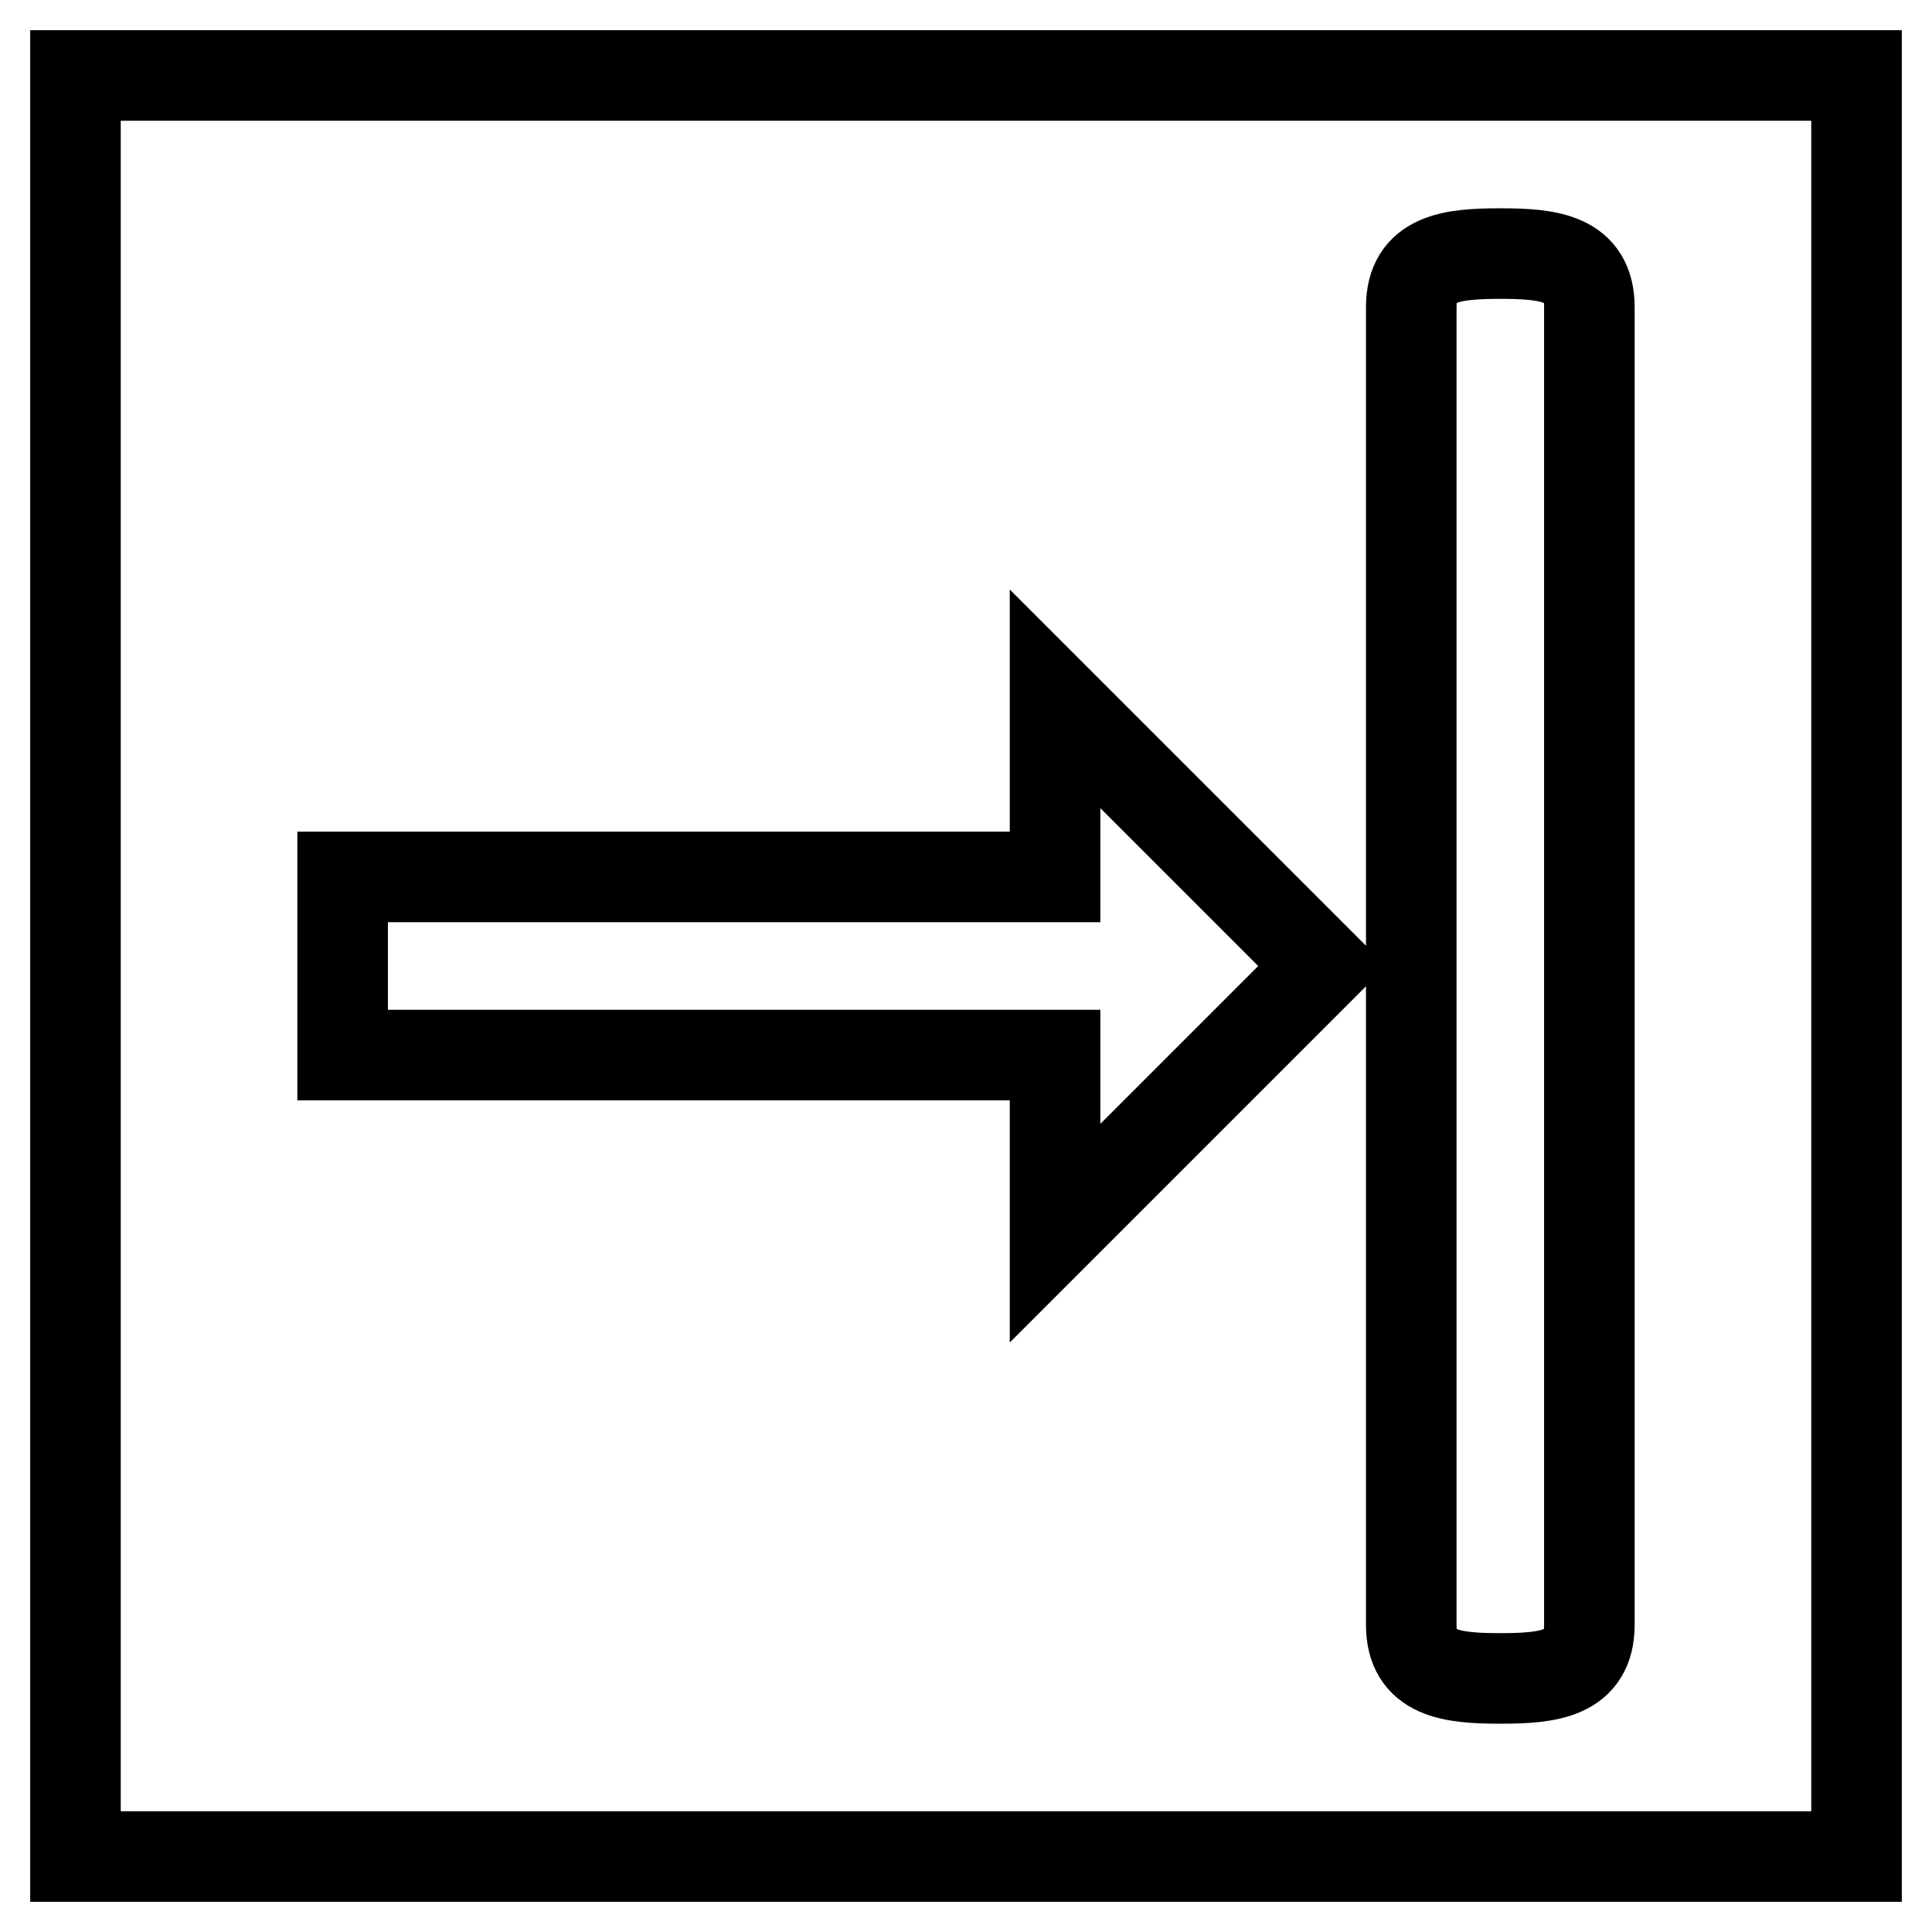
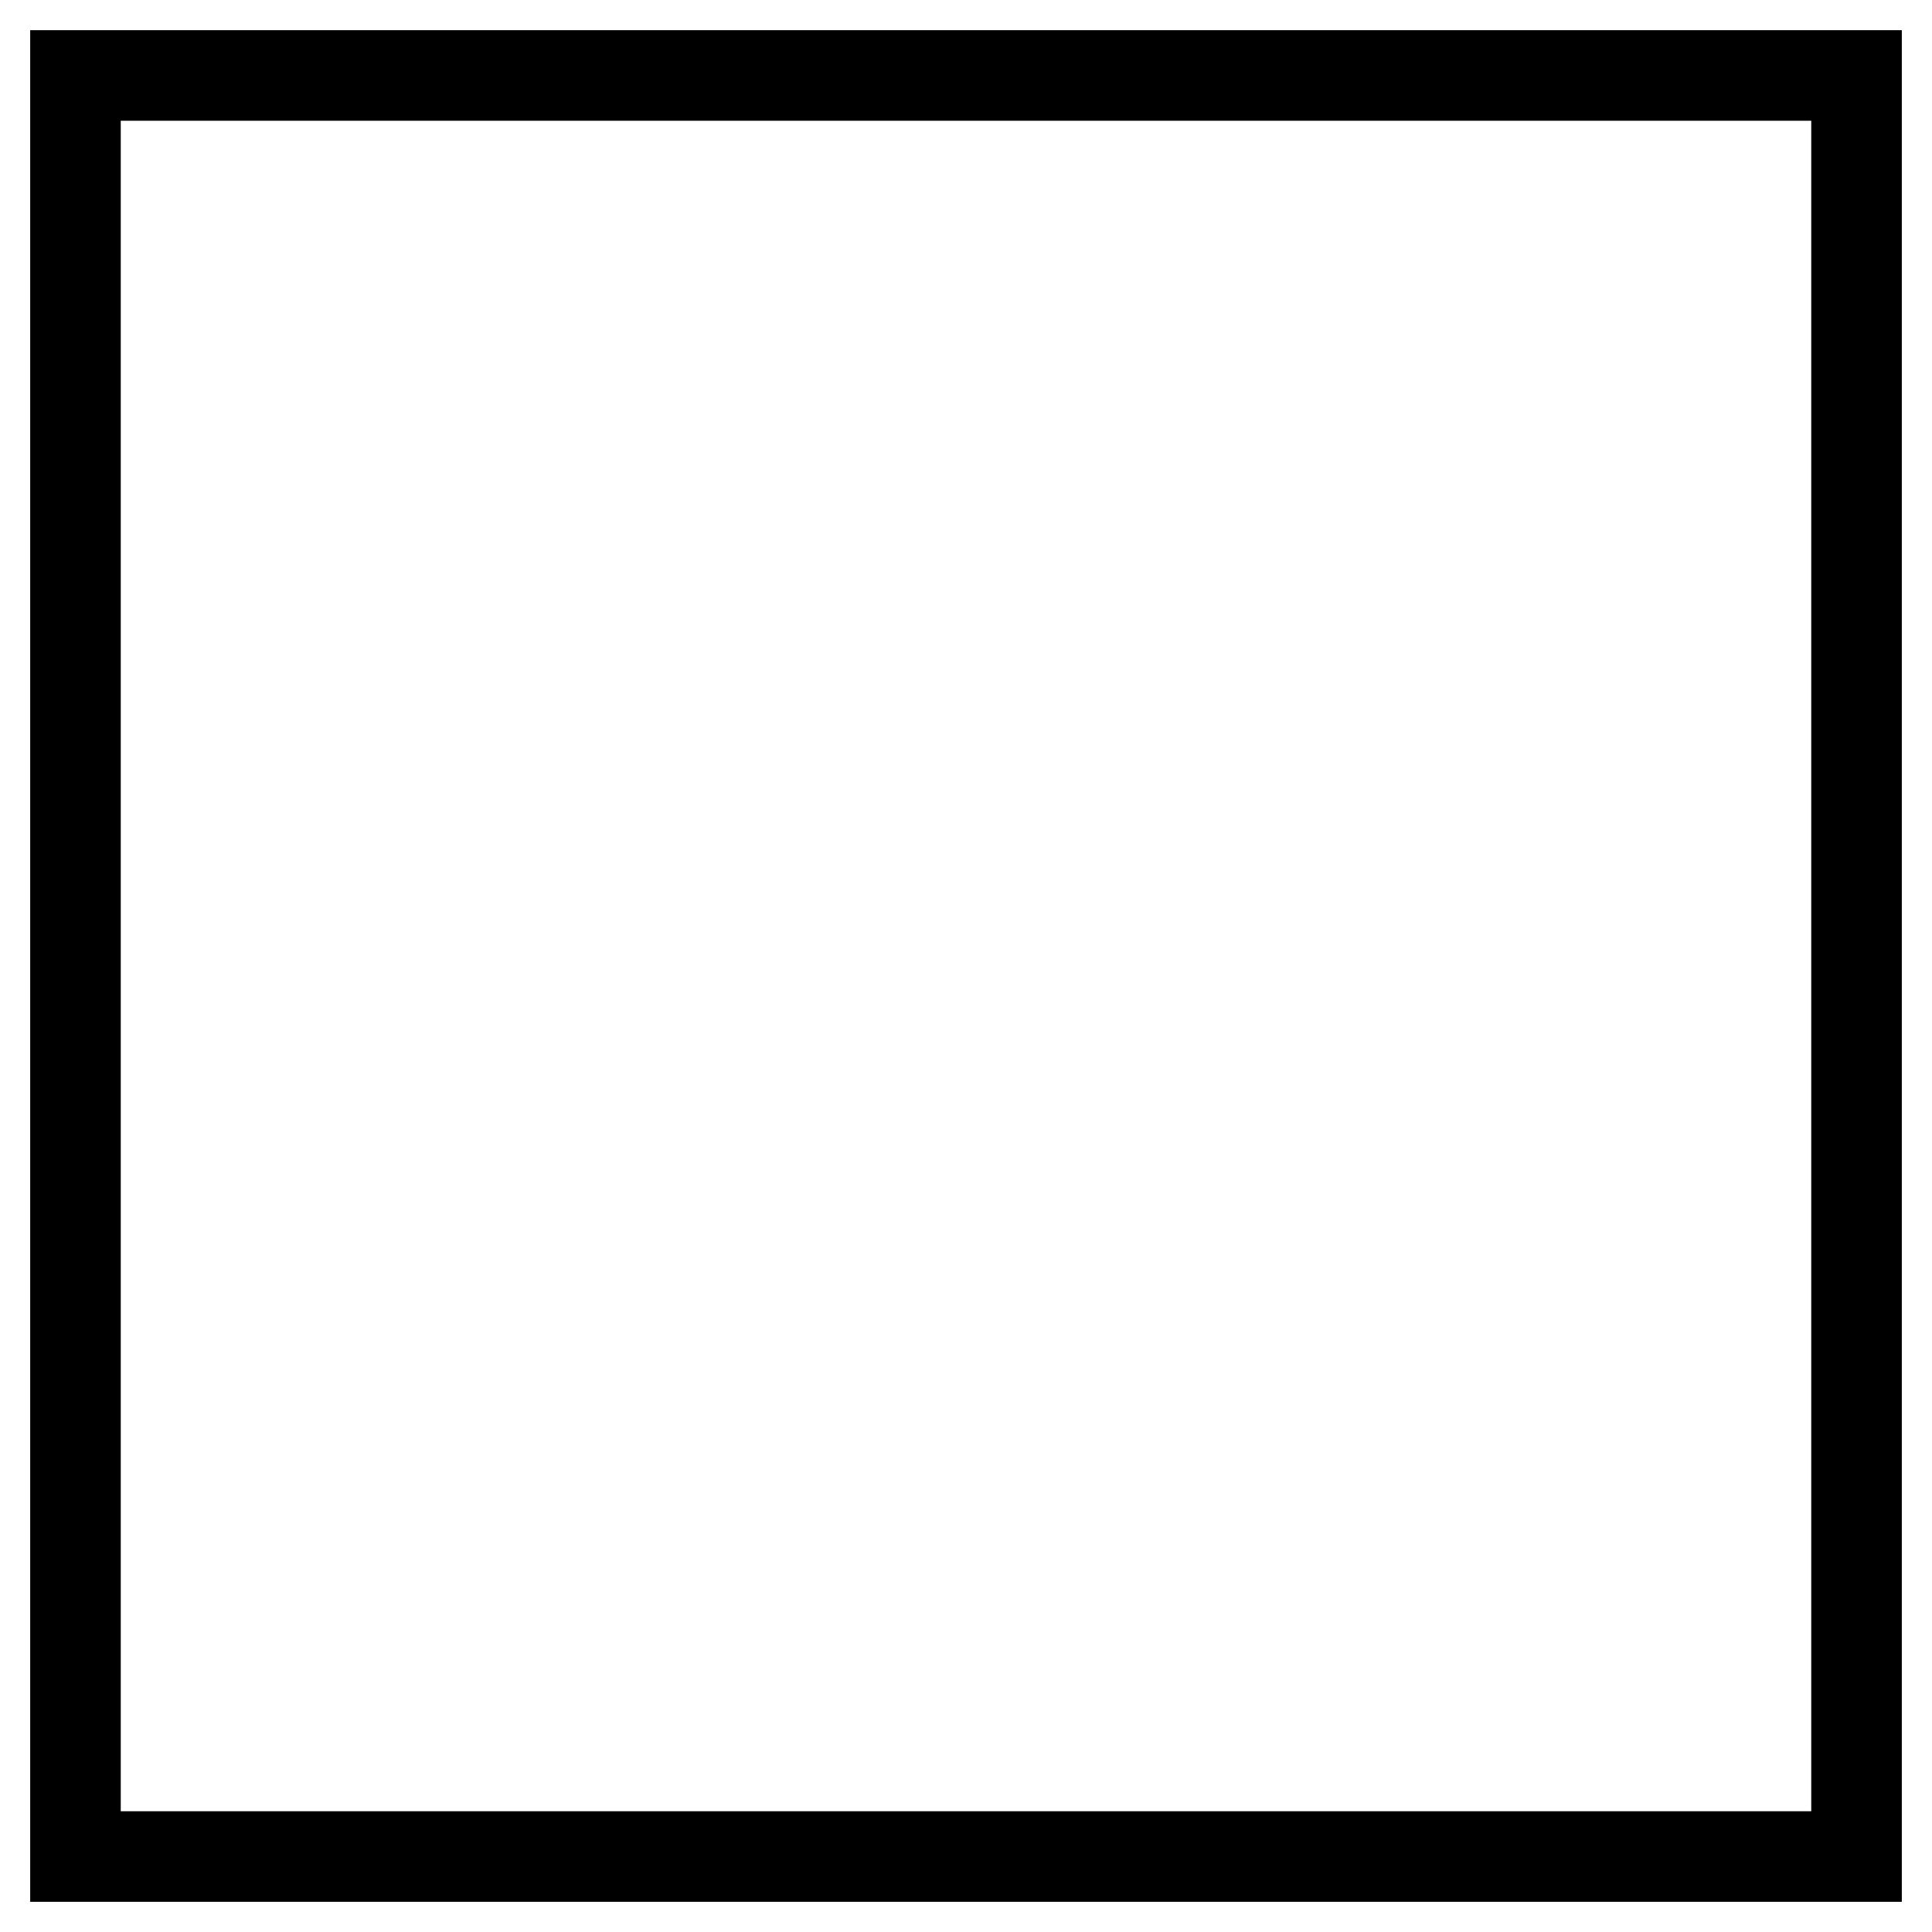
<svg xmlns="http://www.w3.org/2000/svg" version="1.1" x="0px" y="0px" viewBox="0 0 256 256" enable-background="new 0 0 256 256" xml:space="preserve">
  <g>
    <g>
      <path stroke-width="12" fill-opacity="0" stroke="#000000" d="M10,10h236v236H10V10z" />
-       <path stroke-width="12" fill-opacity="0" stroke="#000000" d="M139.8,92.6v23.6H45.4v23.6h94.4v23.6l35.4-35.4L139.8,92.6L139.8,92.6z M187,40.7v174.6c0,6.5,5.3,7.1,11.8,7.1c6.5,0,11.8-0.6,11.8-7.1V40.7c0-6.5-5.3-7.1-11.8-7.1C192.3,33.6,187,34.2,187,40.7z" />
    </g>
  </g>
</svg>